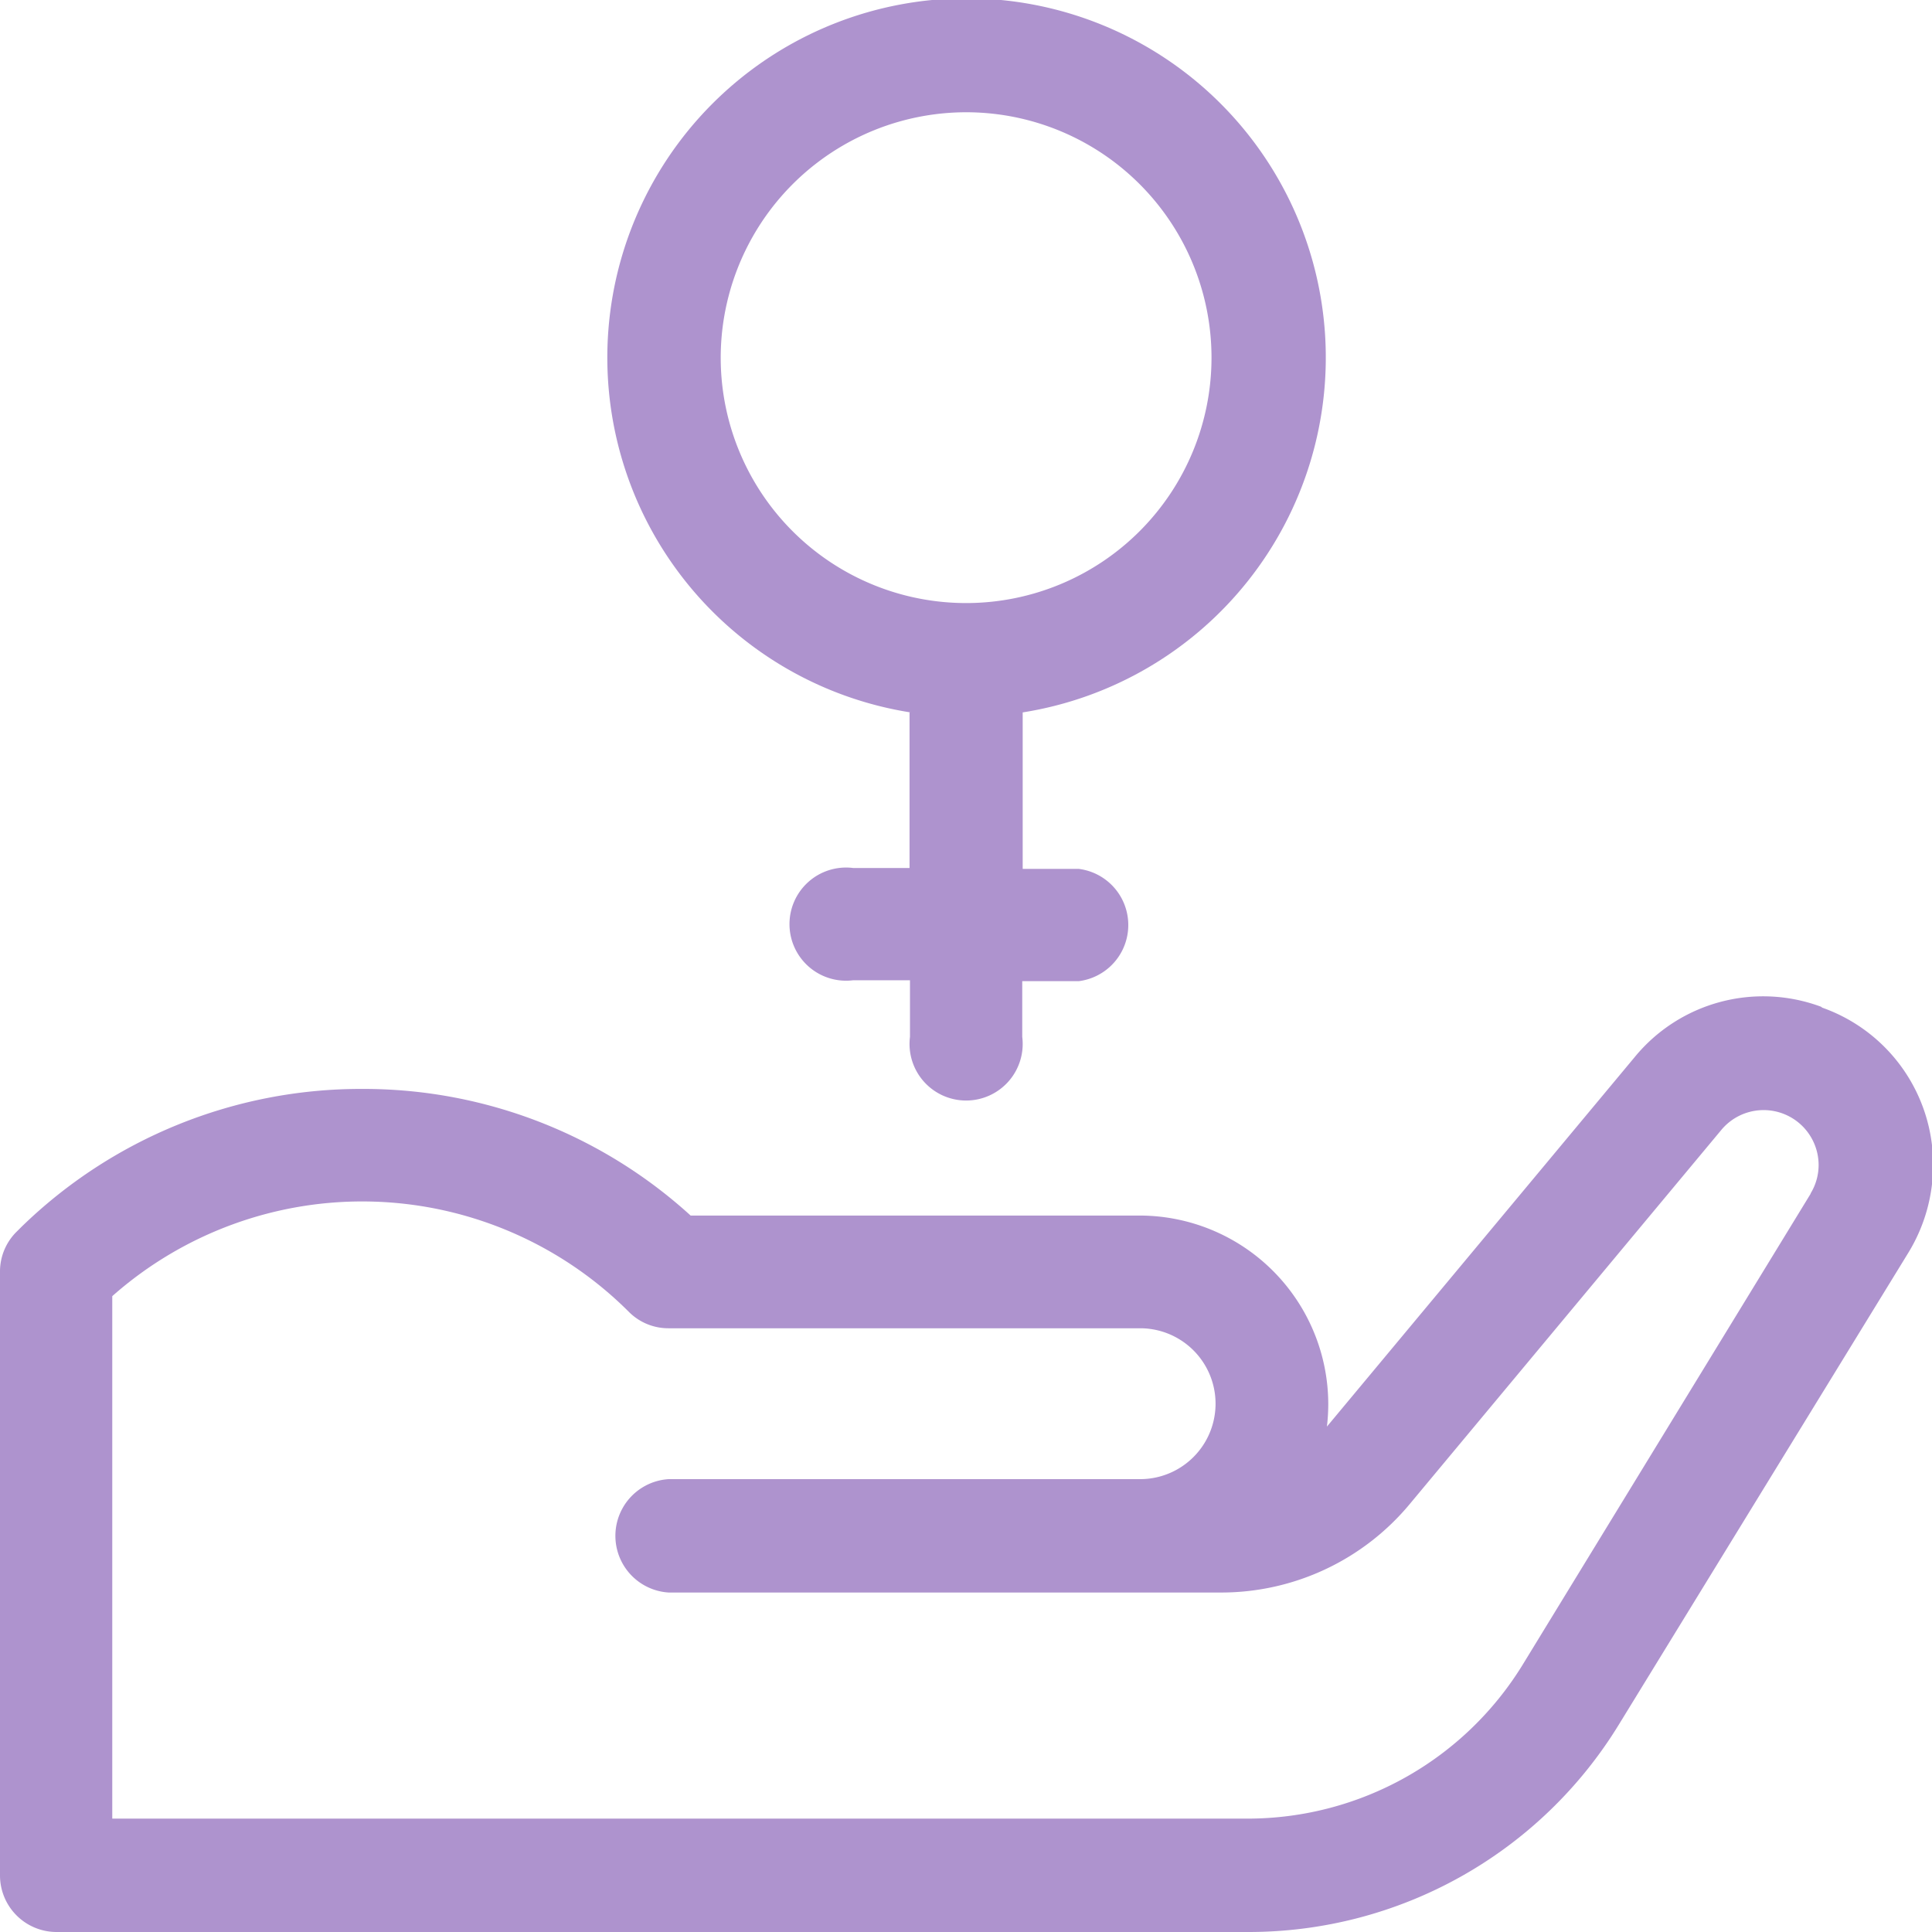
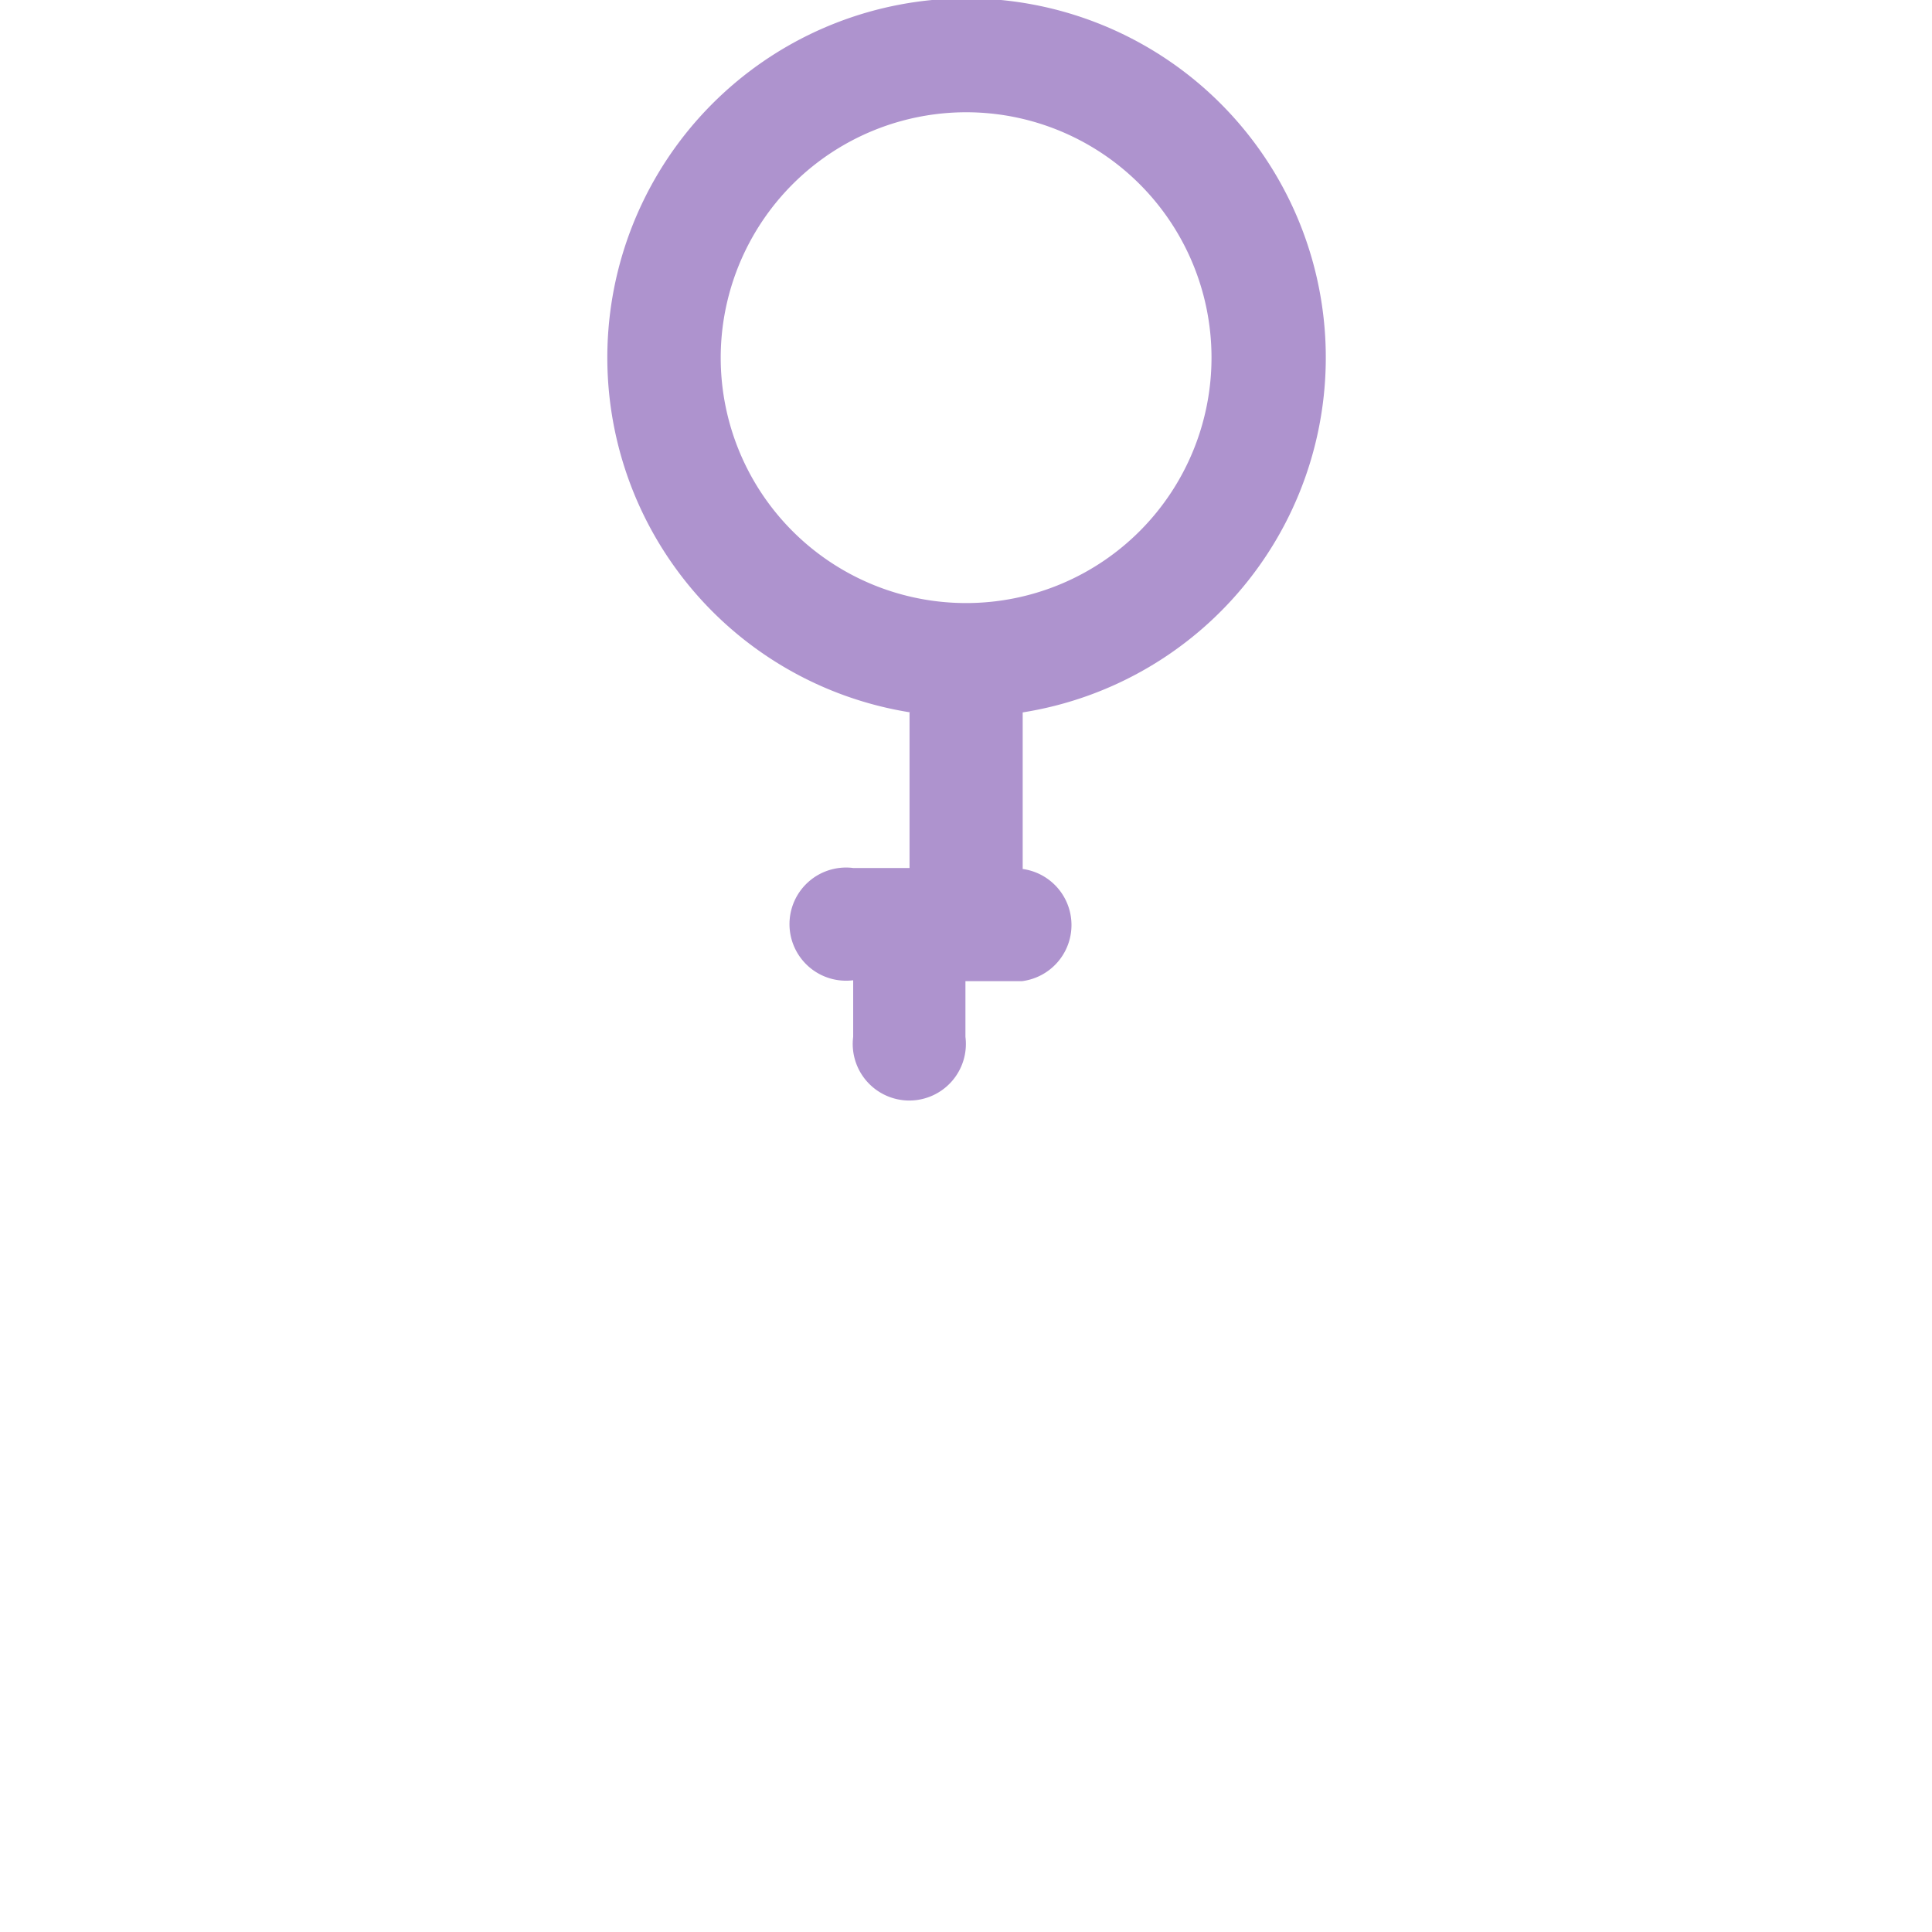
<svg xmlns="http://www.w3.org/2000/svg" viewBox="0 0 86.05 86.05">
  <defs>
    <style>.cls-1{fill:#ae93ce;}</style>
  </defs>
  <g id="Слой_2" data-name="Слой 2">
    <g id="Слой_1-2" data-name="Слой 1">
-       <path class="cls-1" d="M81.11,44.84a7.4,7.4,0,0,0-8.3,2.24L59.1,63.54a8.6,8.6,0,0,0,.06-1,8.41,8.41,0,0,0-8.4-8.4h-20a21.63,21.63,0,0,0-14.49-5.64h-.14A21.67,21.67,0,0,0,.93,54.67l-.17.17A2.49,2.49,0,0,0,0,56.64V83.53a2.52,2.52,0,0,0,2.52,2.52h53.1A19.33,19.33,0,0,0,72.11,76.8L85,55.79a7.5,7.5,0,0,0,1.1-3.91,7.41,7.41,0,0,0-4.94-7Zm-.46,8.32-12.84,21A14.38,14.38,0,0,1,55.62,81H5V57.73A16.8,16.8,0,0,1,28,58.42a2.48,2.48,0,0,0,1.78.74h21a3.36,3.36,0,0,1,0,6.72h-21a2.53,2.53,0,0,0,0,5.05H54.39A10.92,10.92,0,0,0,62.78,67l13.9-16.69A2.45,2.45,0,0,1,81,51.88a2.43,2.43,0,0,1-.36,1.28Z" />
-       <path class="cls-1" d="M40.51,31.73v6.93H38a2.52,2.52,0,1,0,0,5h2.53v2.52a2.52,2.52,0,1,0,5,0V43.7h2.52a2.52,2.52,0,0,0,0-5H45.55V31.73a16,16,0,1,0-5,0ZM43,5A10.93,10.93,0,1,1,32.1,16,10.94,10.94,0,0,1,43,5Z" />
+       <path class="cls-1" d="M40.51,31.73v6.93H38a2.52,2.52,0,1,0,0,5v2.52a2.52,2.52,0,1,0,5,0V43.7h2.52a2.52,2.52,0,0,0,0-5H45.55V31.73a16,16,0,1,0-5,0ZM43,5A10.93,10.93,0,1,1,32.1,16,10.94,10.94,0,0,1,43,5Z" />
    </g>
  </g>
</svg>